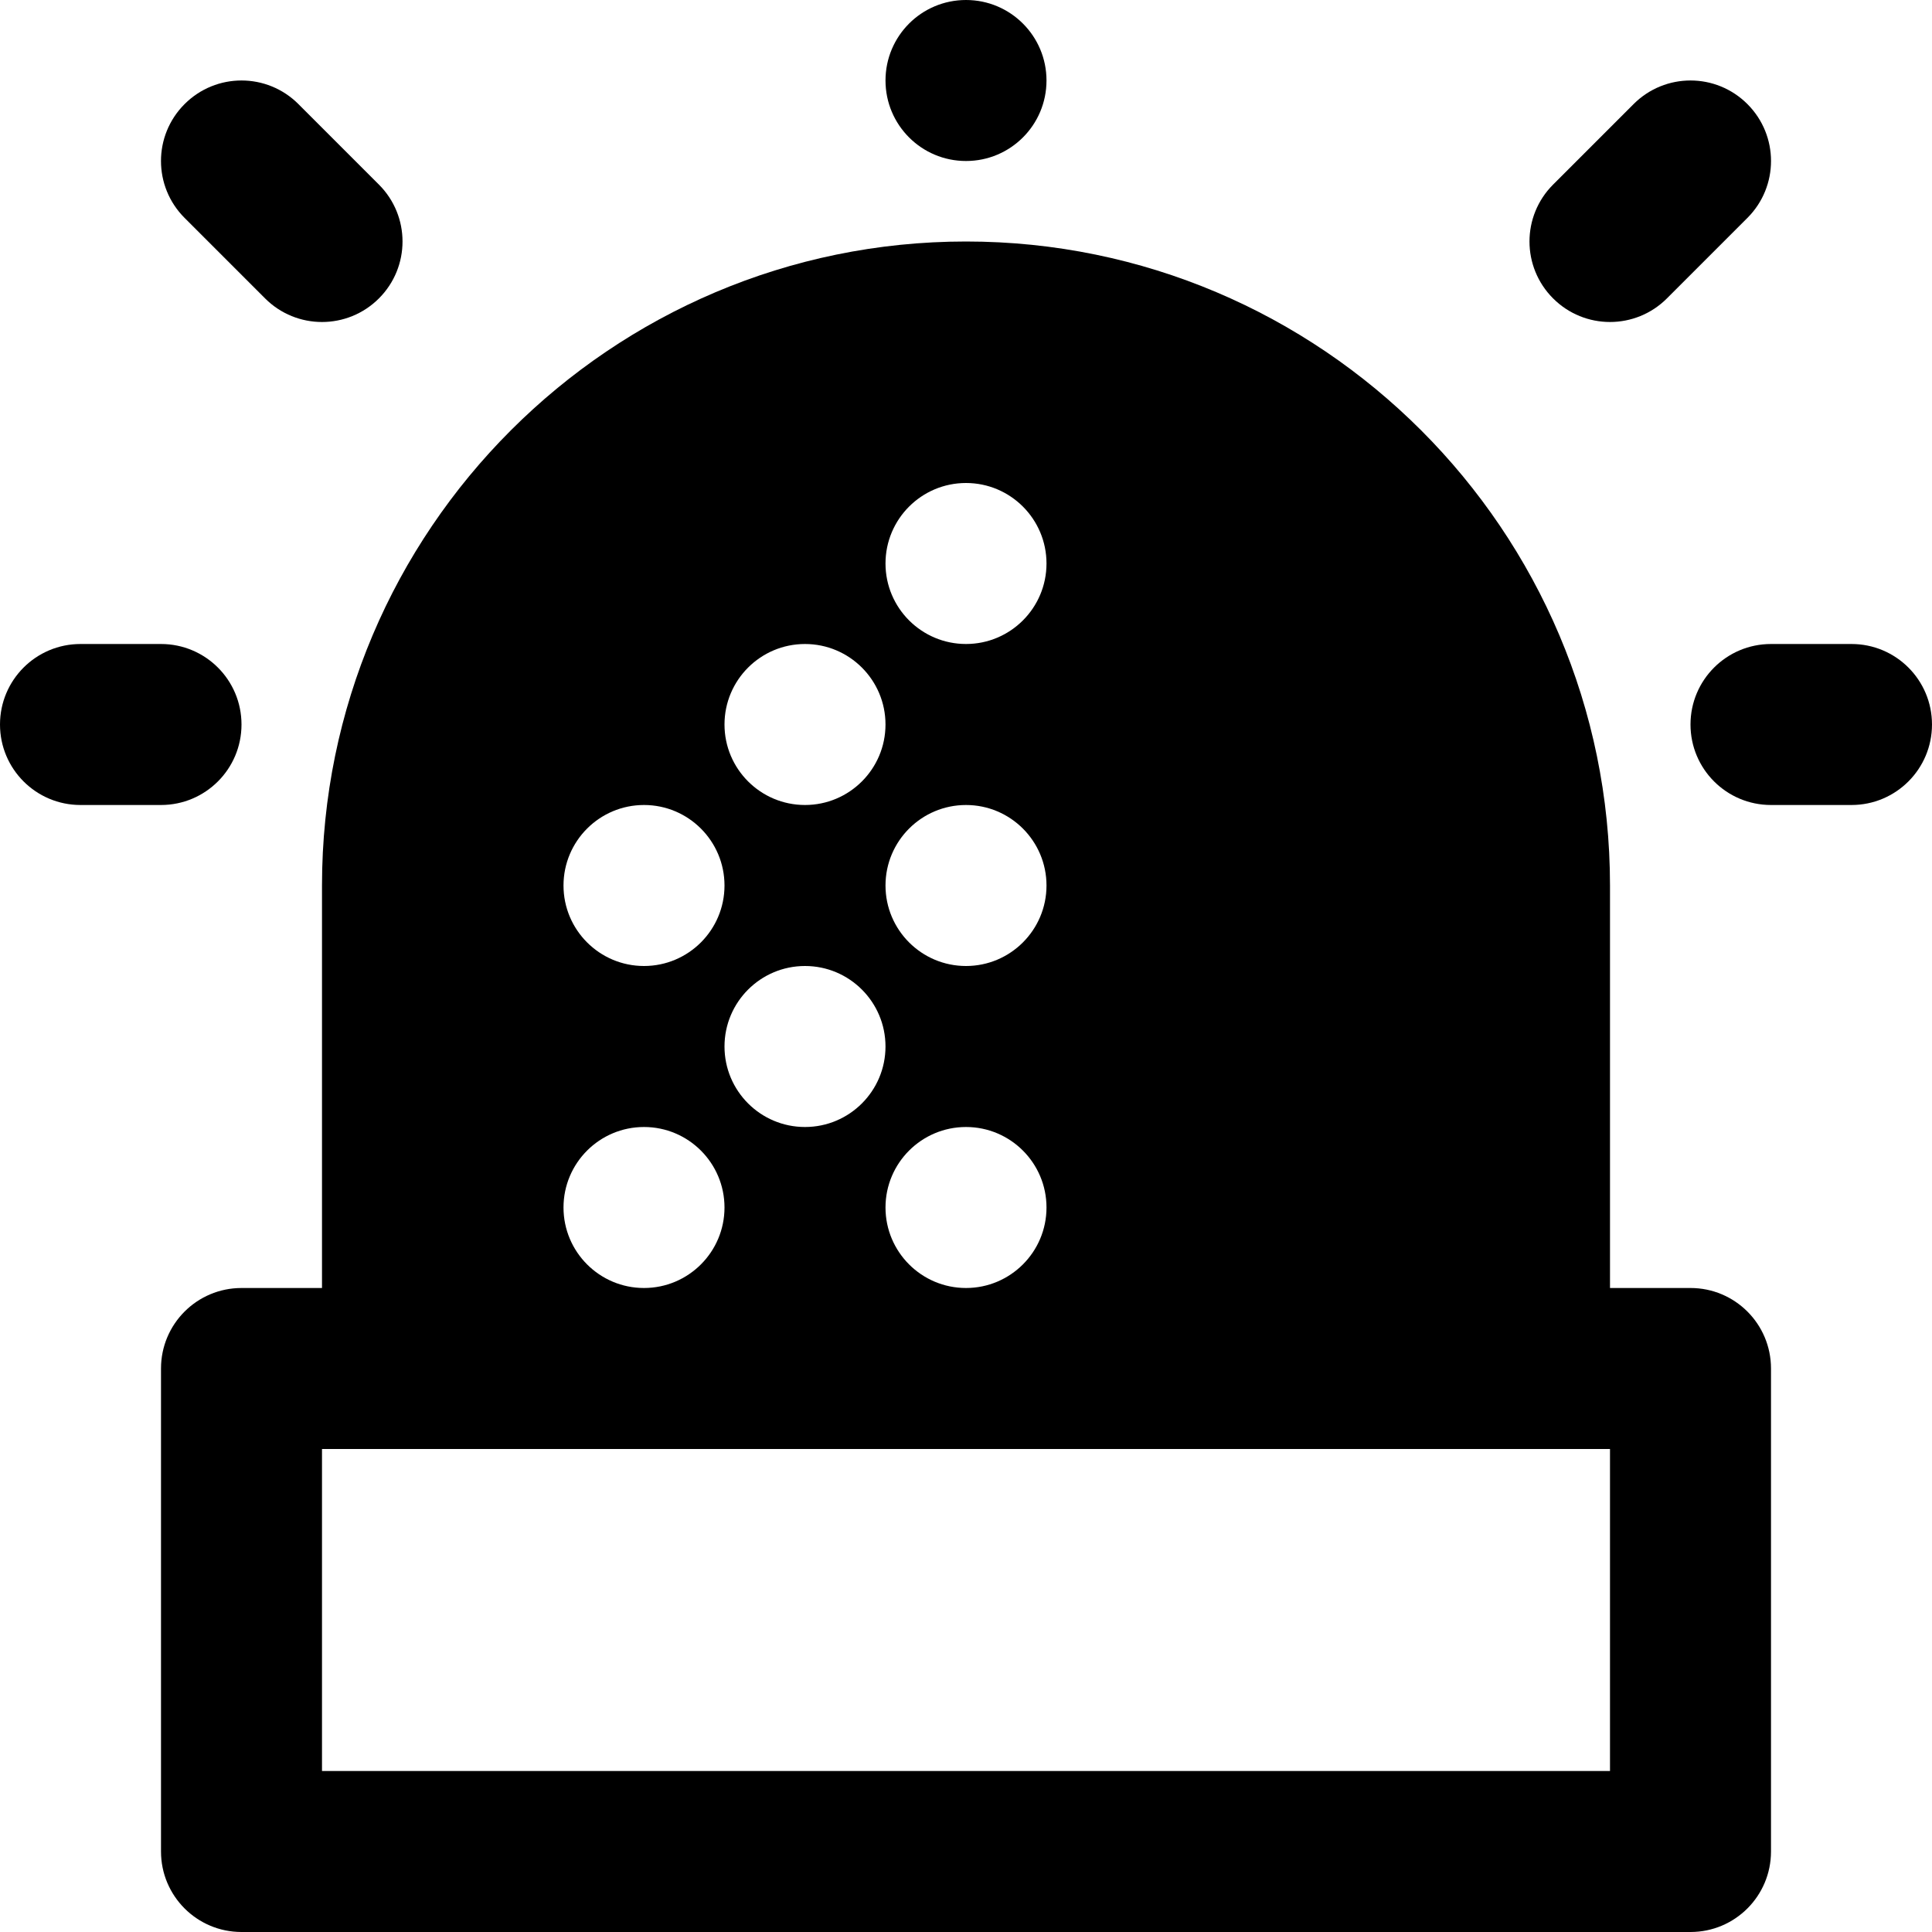
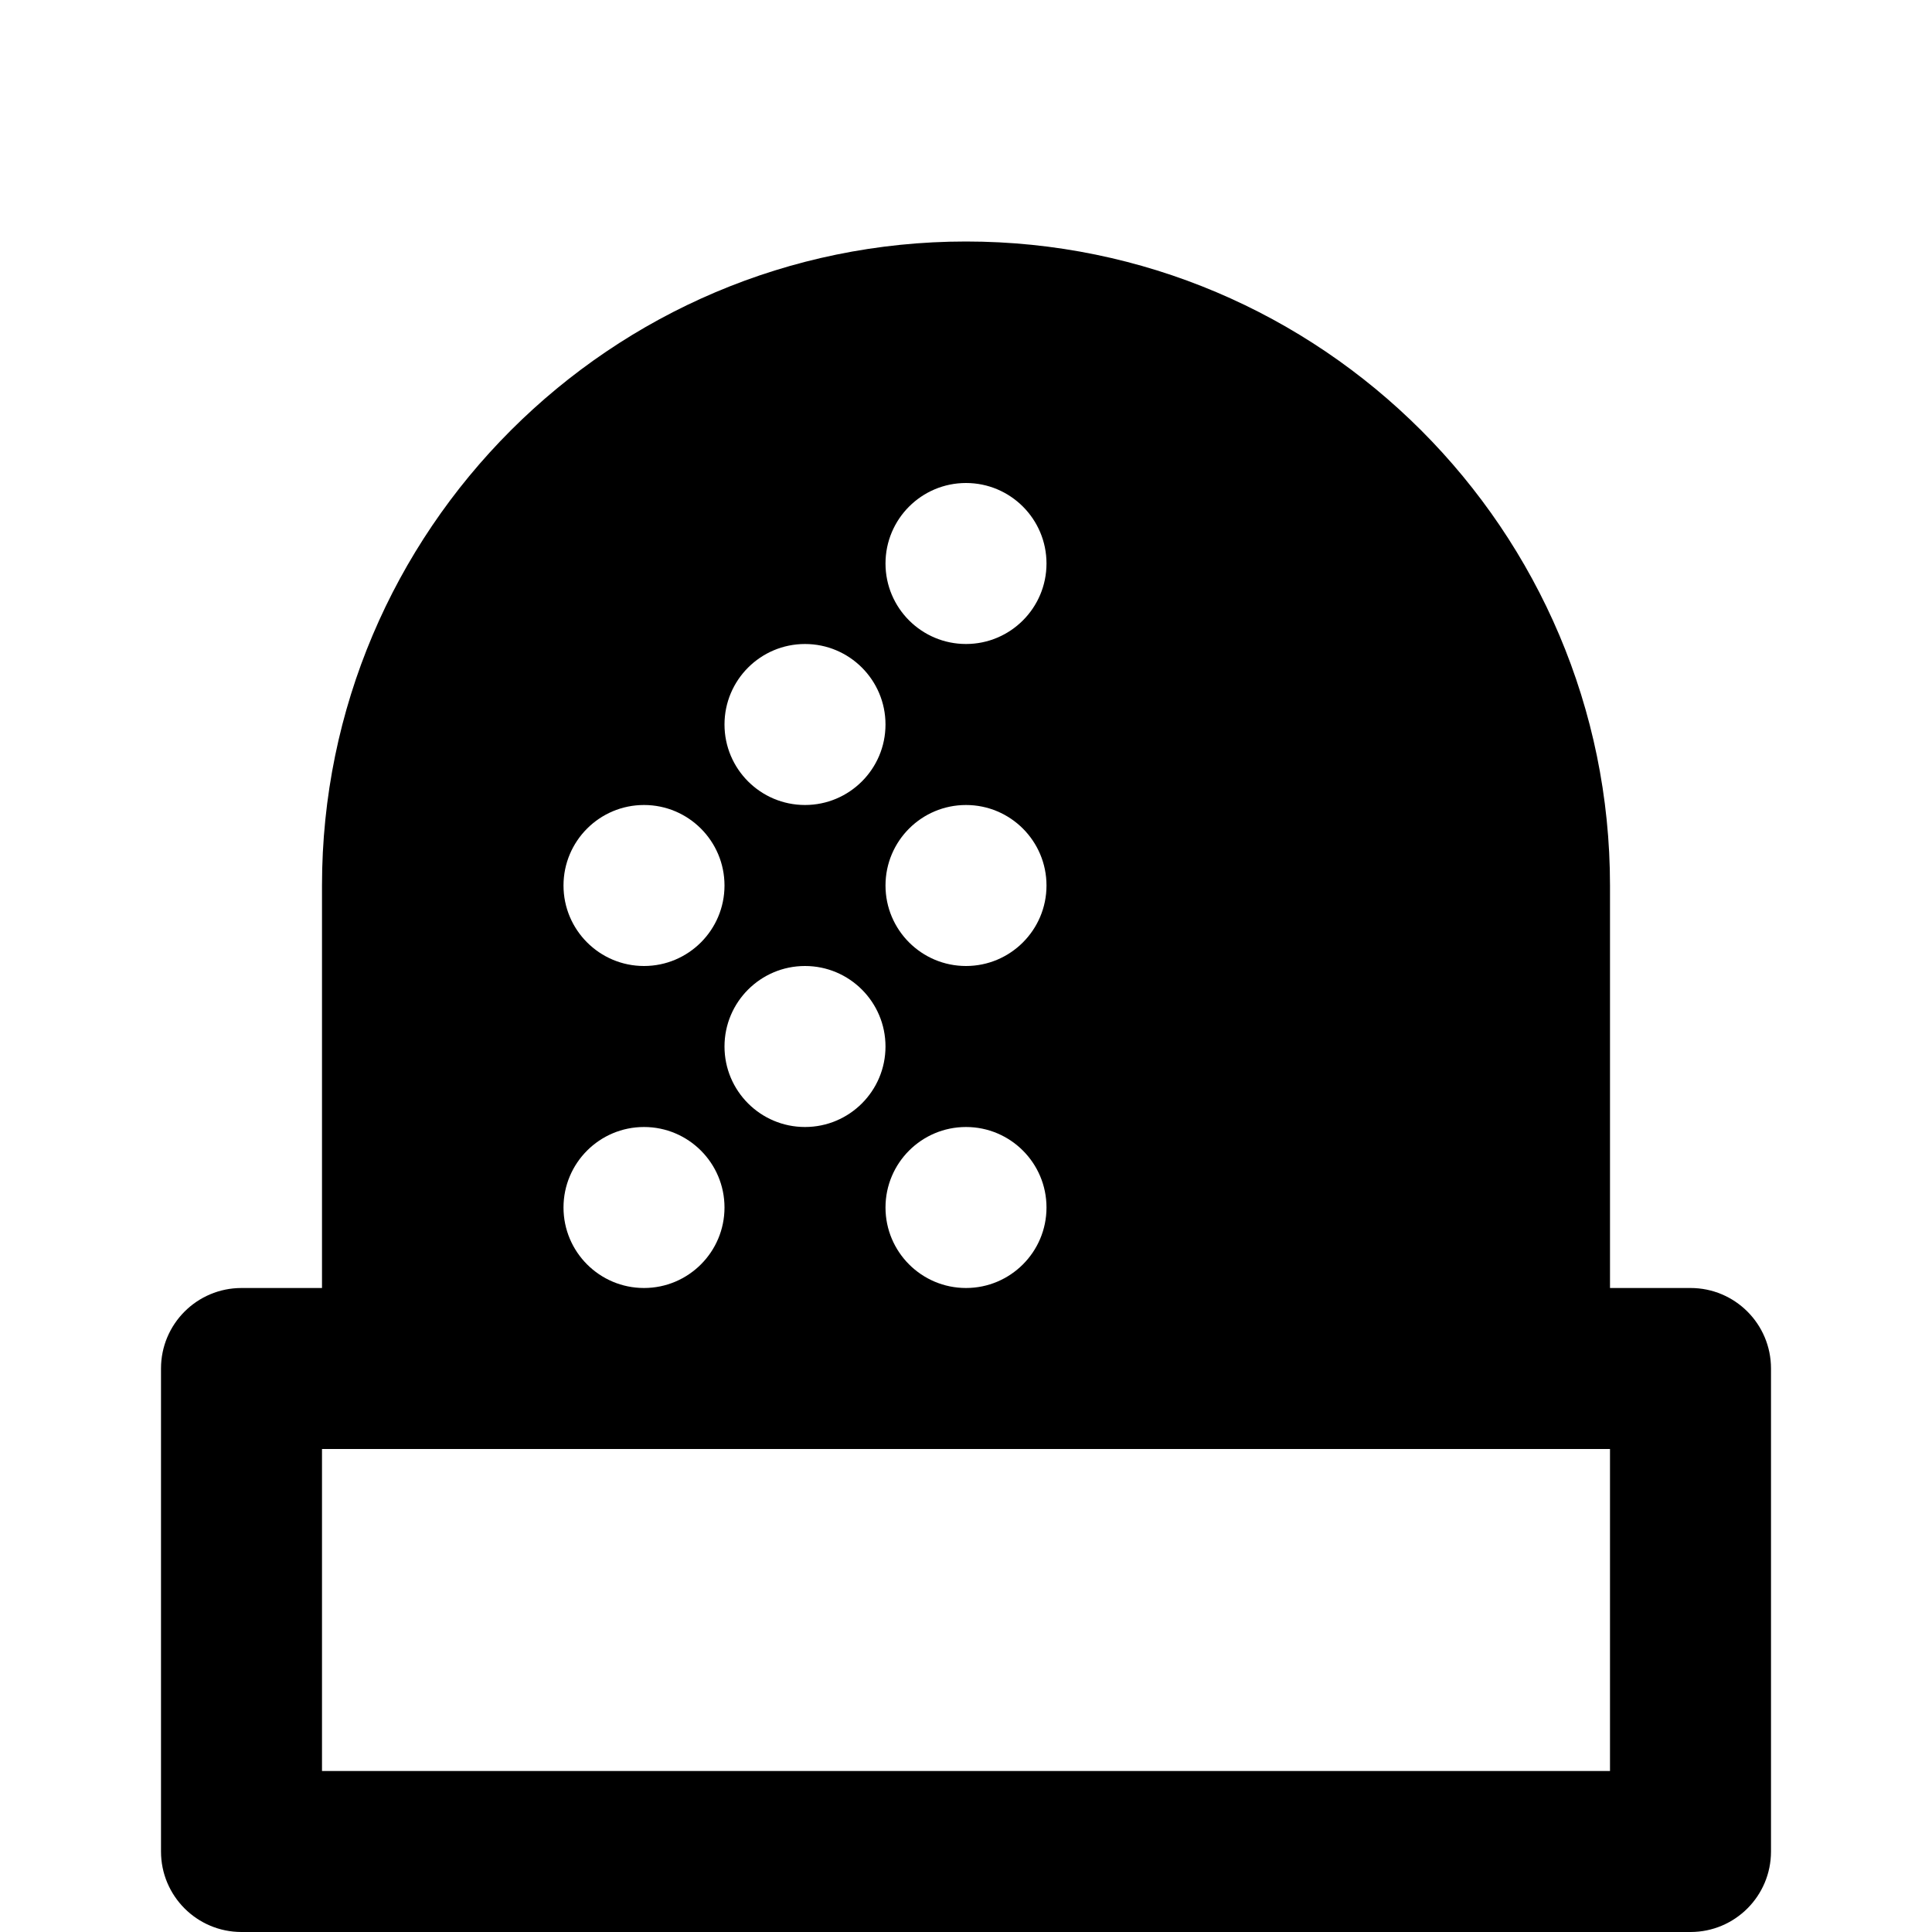
<svg xmlns="http://www.w3.org/2000/svg" fill="#000000" height="800px" width="800px" version="1.1" id="Layer_1" viewBox="0 0 512 512" xml:space="preserve">
  <g>
    <g>
      <g>
        <path d="M448,341.333h-21.333V234.667C426.667,140.565,350.101,64,256,64S85.333,140.565,85.333,234.667v106.667H64     c-11.797,0-21.333,9.557-21.333,21.333v128C42.667,502.443,52.203,512,64,512h384c11.797,0,21.333-9.557,21.333-21.333v-128     C469.333,350.891,459.797,341.333,448,341.333z M256,128c11.776,0,21.333,9.557,21.333,21.333     c0,11.776-9.557,21.333-21.333,21.333c-11.776,0-21.333-9.557-21.333-21.333C234.667,137.557,244.224,128,256,128z M256,298.667     c11.776,0,21.333,9.557,21.333,21.333s-9.557,21.333-21.333,21.333c-11.776,0-21.333-9.557-21.333-21.333     S244.224,298.667,256,298.667z M213.333,298.667c-11.776,0-21.333-9.557-21.333-21.333S201.557,256,213.333,256     s21.333,9.557,21.333,21.333S225.109,298.667,213.333,298.667z M256,256c-11.776,0-21.333-9.557-21.333-21.333     s9.557-21.333,21.333-21.333c11.776,0,21.333,9.557,21.333,21.333S267.776,256,256,256z M213.333,170.667     c11.776,0,21.333,9.557,21.333,21.333s-9.557,21.333-21.333,21.333S192,203.776,192,192S201.557,170.667,213.333,170.667z      M170.667,213.333c11.776,0,21.333,9.557,21.333,21.333S182.443,256,170.667,256s-21.333-9.557-21.333-21.333     S158.891,213.333,170.667,213.333z M170.667,298.667c11.776,0,21.333,9.557,21.333,21.333s-9.557,21.333-21.333,21.333     s-21.333-9.557-21.333-21.333S158.891,298.667,170.667,298.667z M426.667,469.333H85.333V384h21.333h298.667h21.333V469.333z" />
-         <path d="M256,42.667c11.797,0,21.333-9.557,21.333-21.333S267.797,0,256,0c-11.797,0-21.333,9.557-21.333,21.333     S244.203,42.667,256,42.667z" />
-         <path d="M490.667,170.667h-21.333C457.536,170.667,448,180.224,448,192s9.536,21.333,21.333,21.333h21.333     c11.797,0,21.333-9.557,21.333-21.333S502.464,170.667,490.667,170.667z" />
-         <path d="M426.667,85.333c5.461,0,10.923-2.091,15.083-6.251l21.333-21.333c8.341-8.341,8.341-21.824,0-30.165     c-8.341-8.341-21.824-8.341-30.165,0l-21.333,21.333c-8.341,8.341-8.341,21.824,0,30.165     C415.744,83.243,421.205,85.333,426.667,85.333z" />
-         <path d="M64,192c0-11.776-9.536-21.333-21.333-21.333H21.333C9.536,170.667,0,180.224,0,192s9.536,21.333,21.333,21.333h21.333     C54.464,213.333,64,203.776,64,192z" />
-         <path d="M70.251,79.083c4.16,4.16,9.621,6.251,15.083,6.251c5.461,0,10.923-2.091,15.083-6.251     c8.341-8.341,8.341-21.824,0-30.165L79.083,27.584c-8.341-8.341-21.824-8.341-30.165,0c-8.341,8.341-8.341,21.824,0,30.165     L70.251,79.083z" />
      </g>
    </g>
  </g>
</svg>